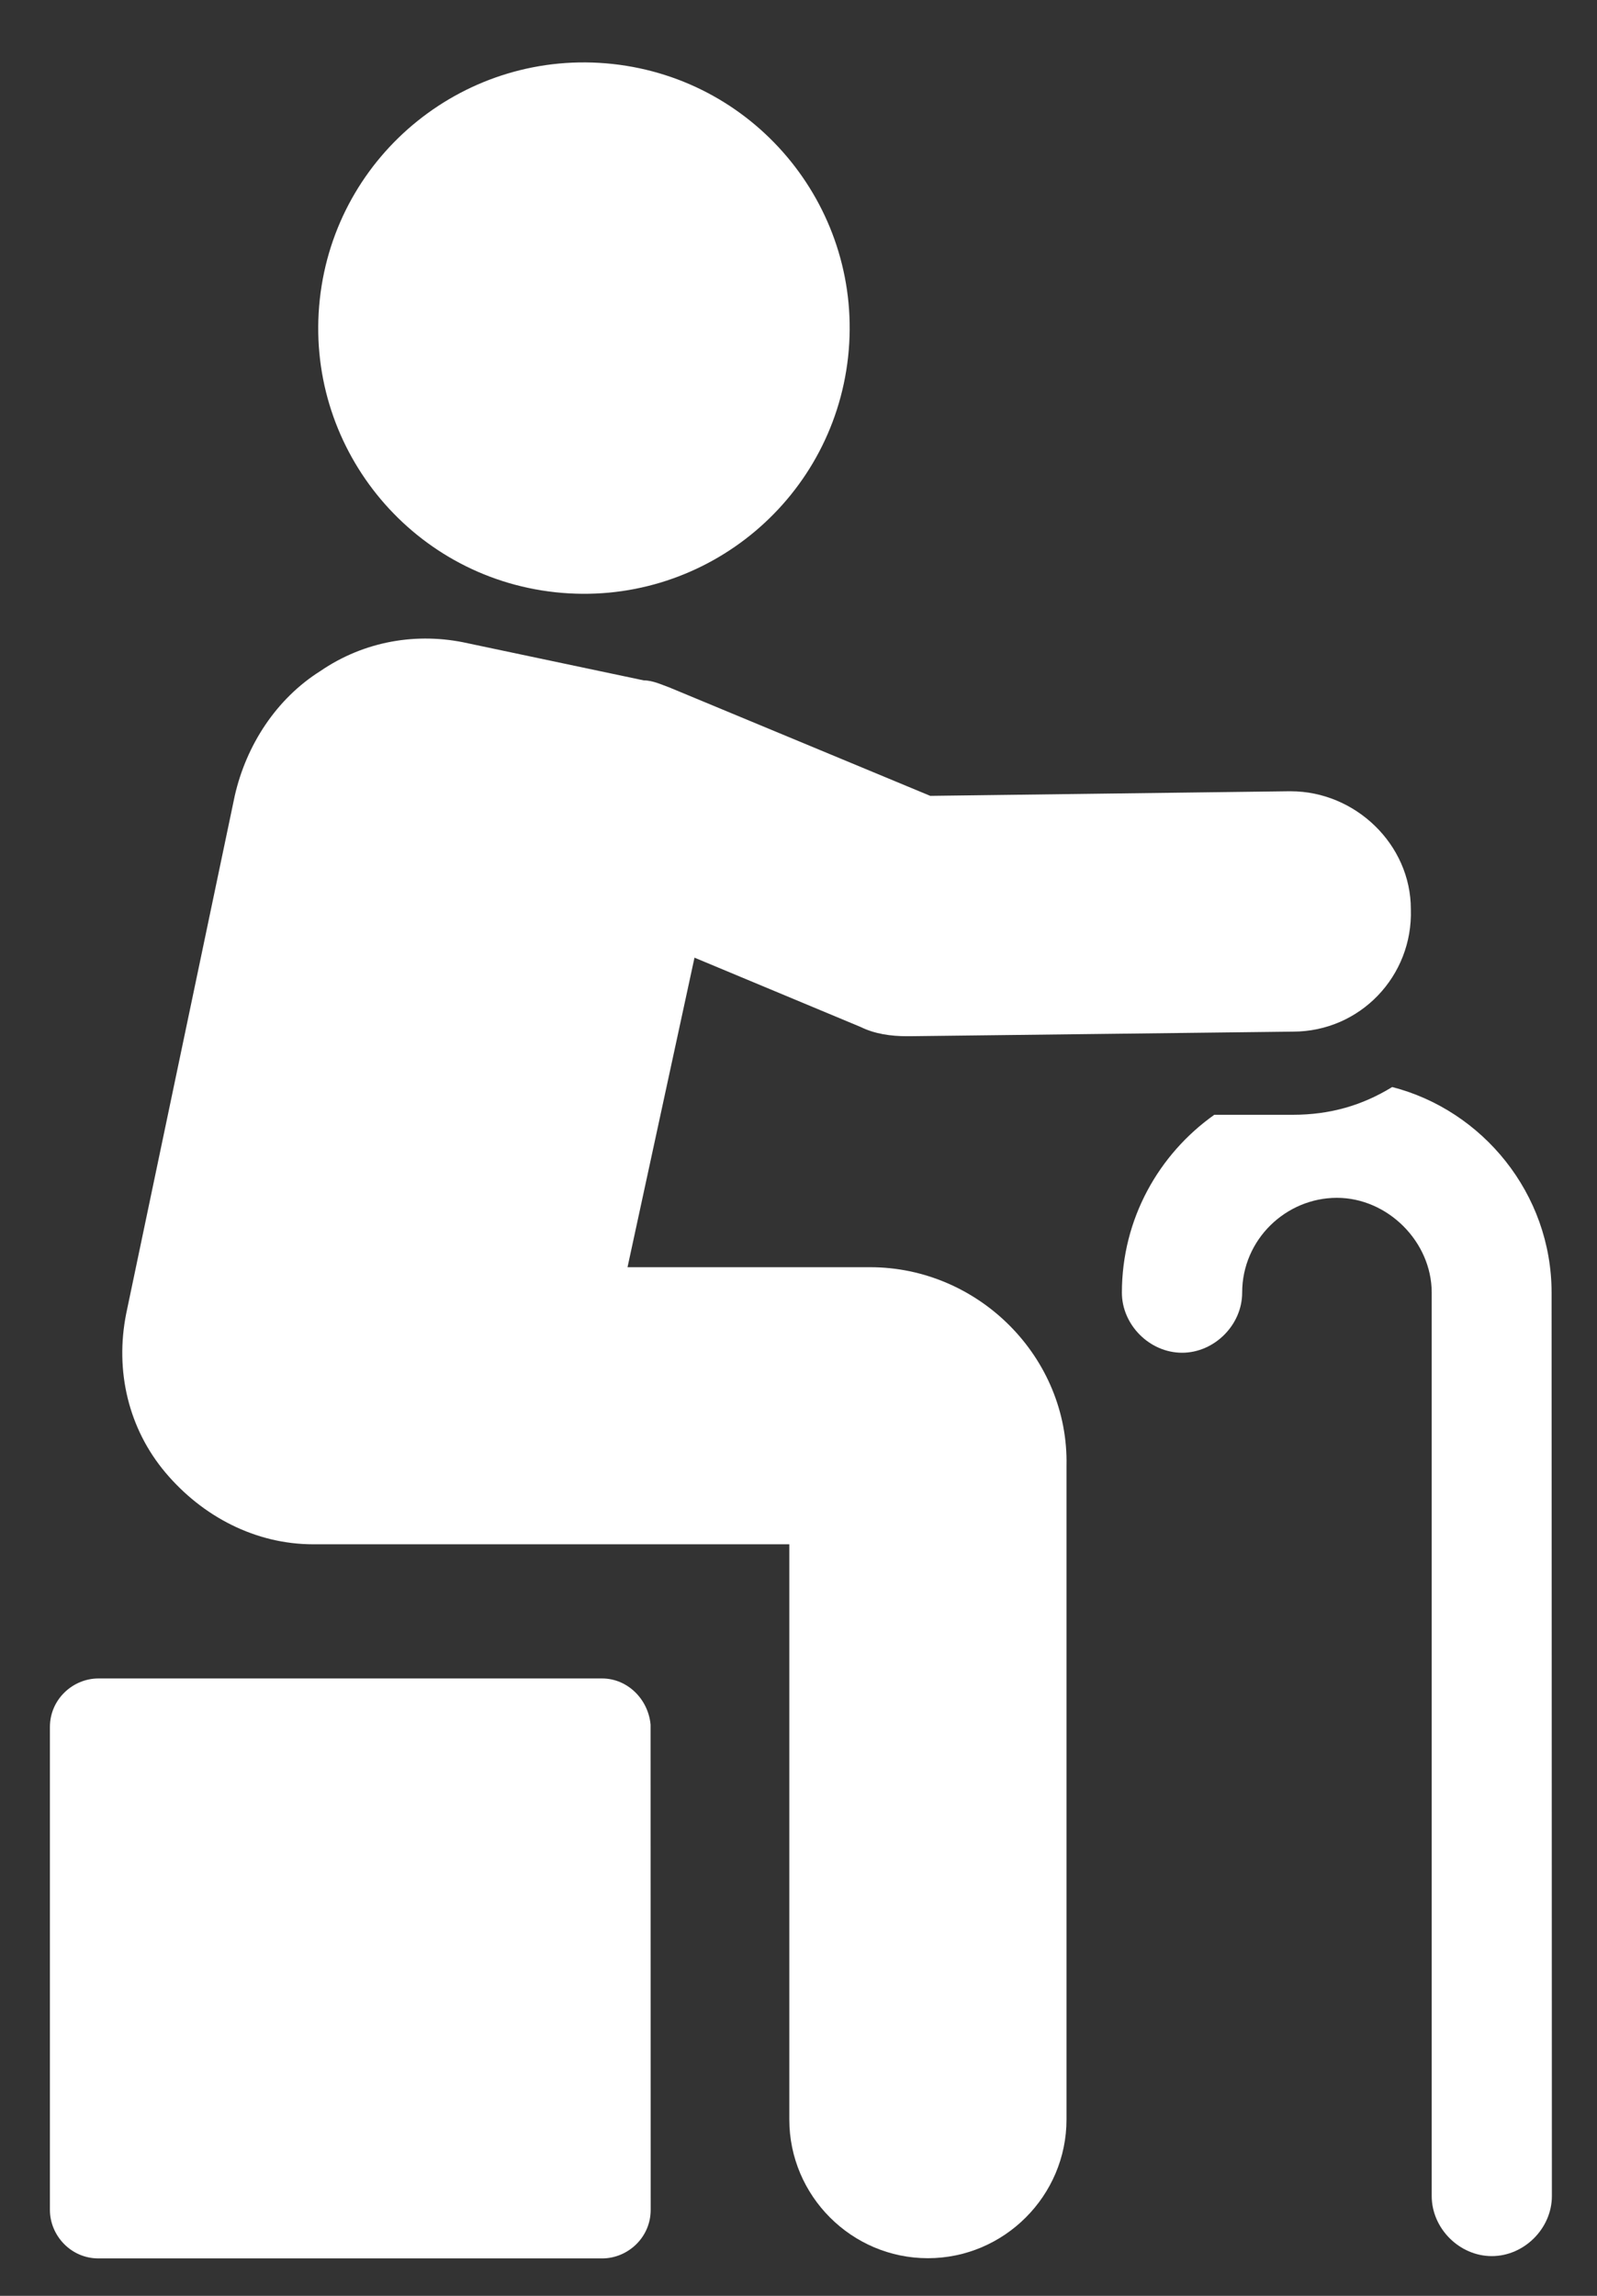
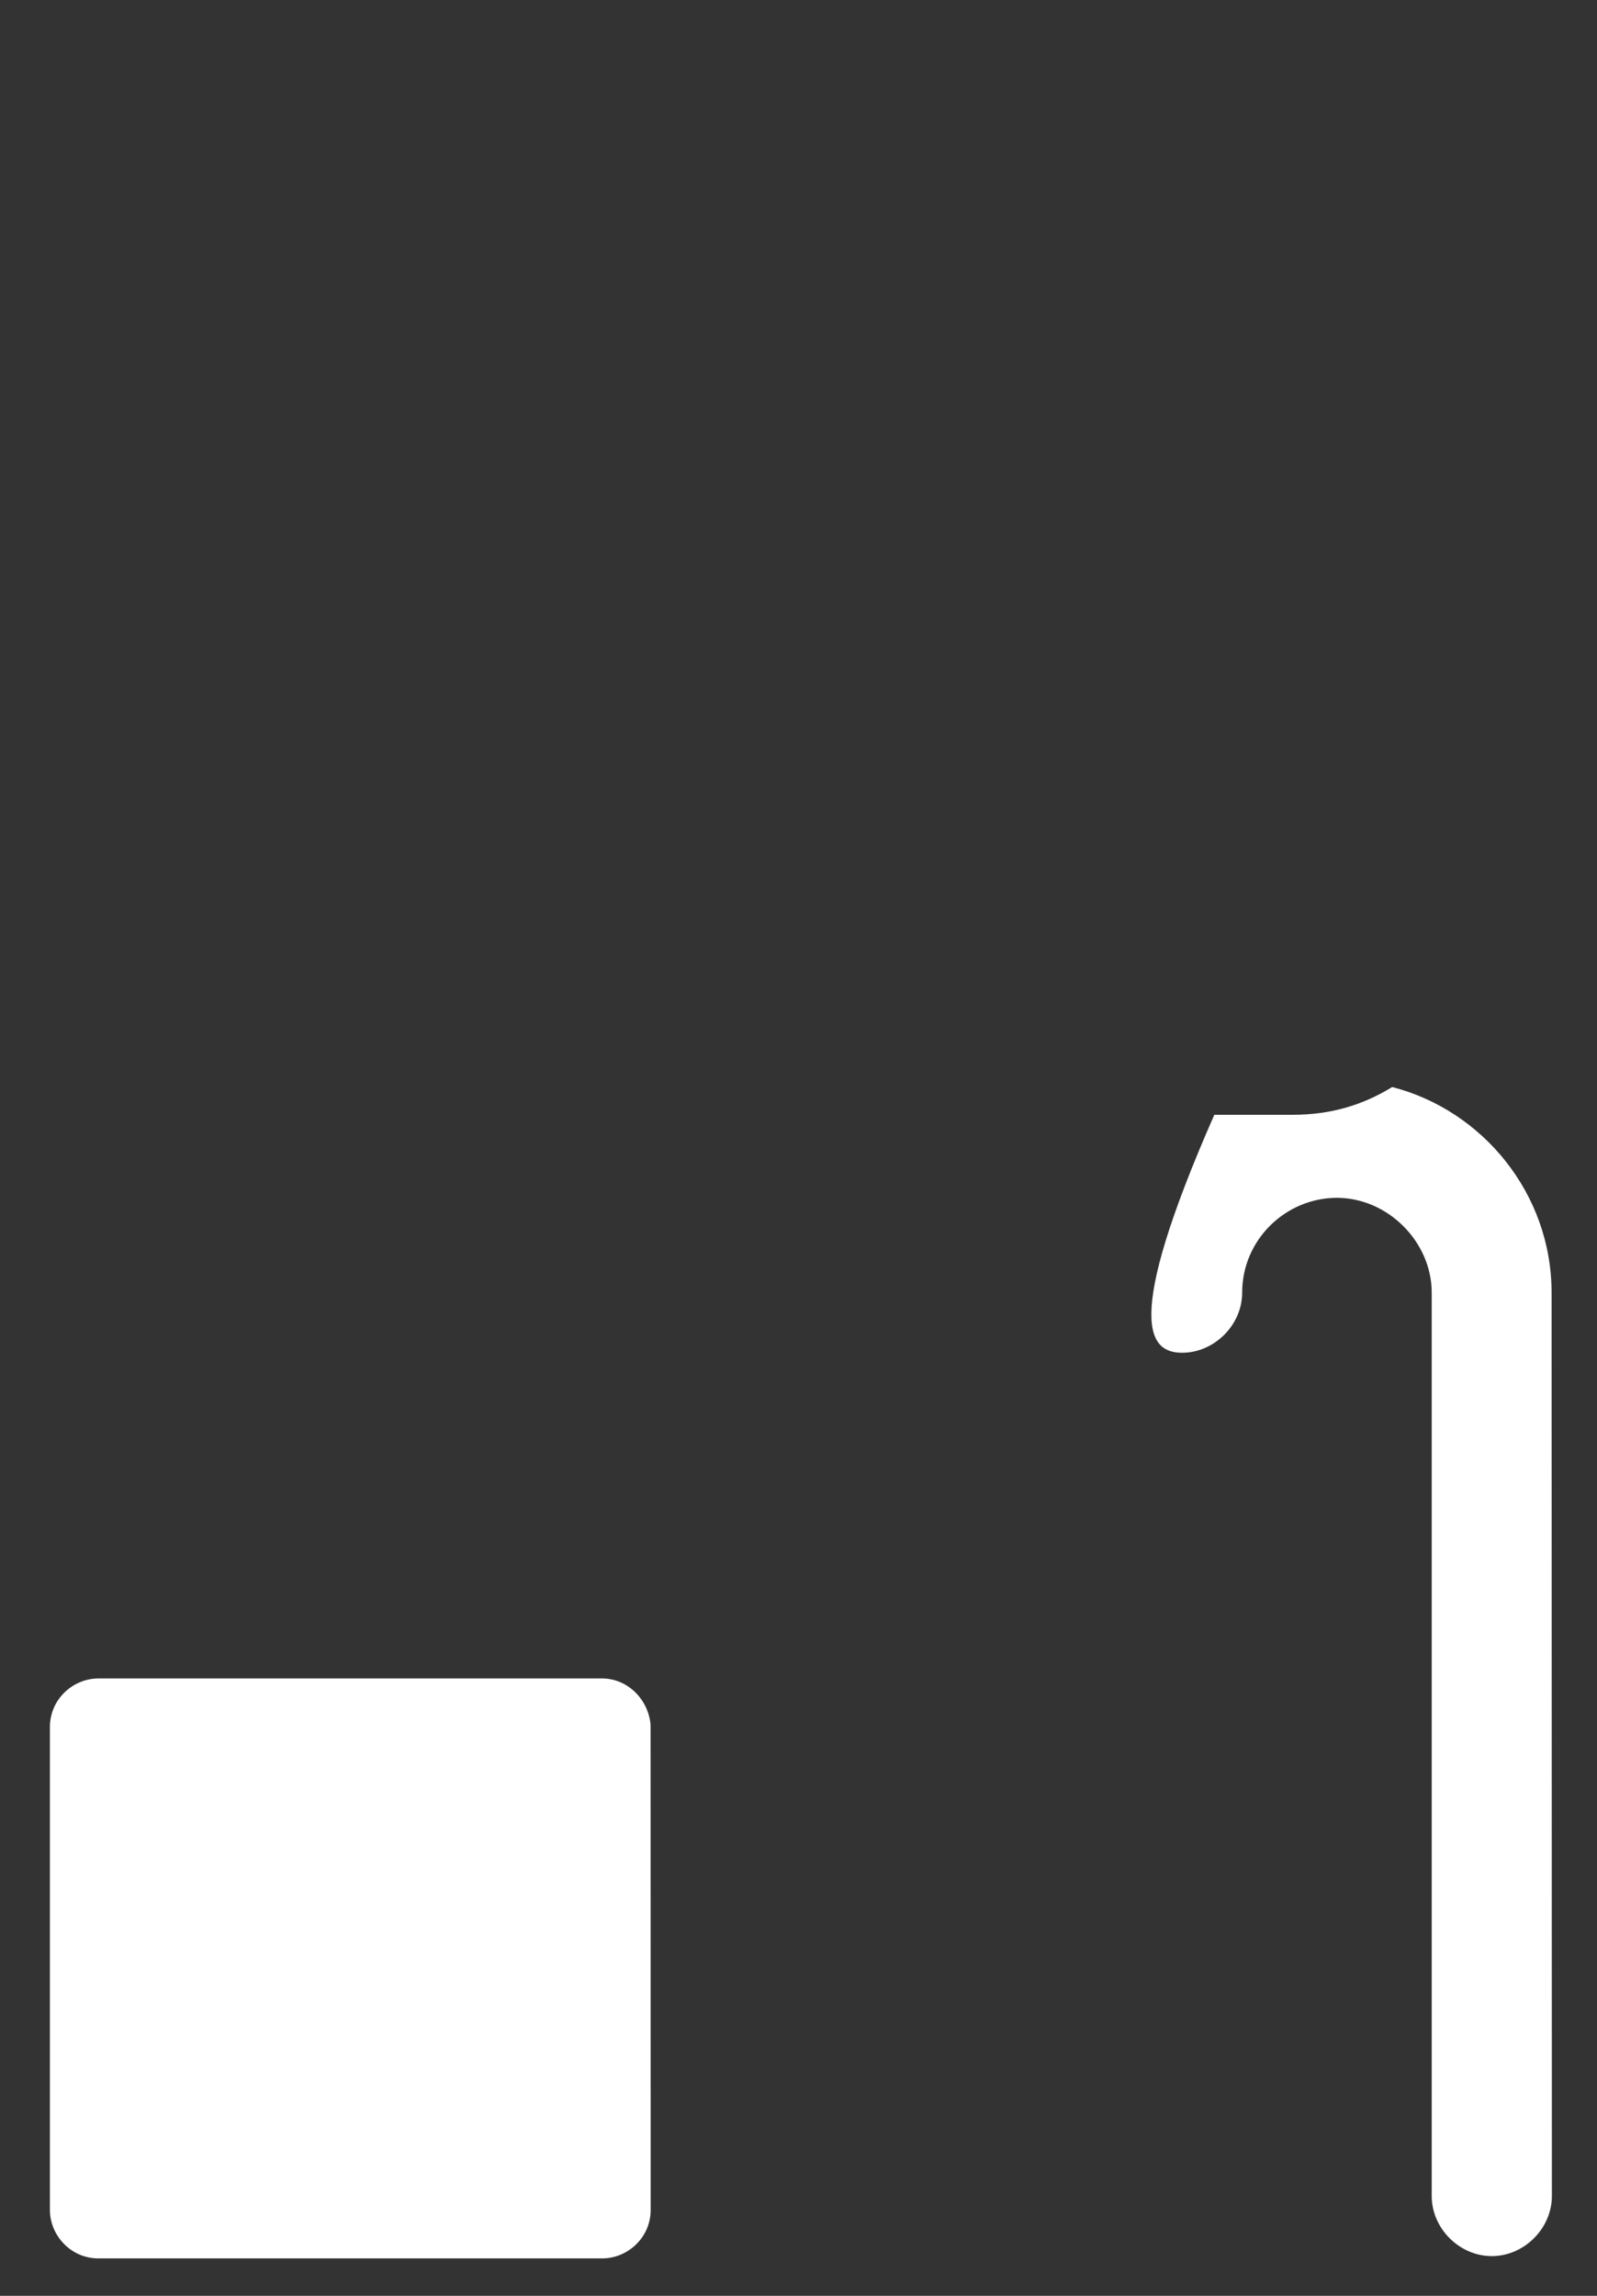
<svg xmlns="http://www.w3.org/2000/svg" width="16" height="23" viewBox="0 0 16 23" fill="none">
  <rect x="0" y="0" width="16" height="23" fill="#333333" stroke="none" />
-   <path d="M13.948 10.89C13.647 11.075 13.324 11.168 12.953 11.168H12.166C11.611 11.561 11.24 12.209 11.24 12.95C11.24 13.273 11.518 13.552 11.843 13.552C12.166 13.552 12.445 13.274 12.445 12.95C12.445 12.417 12.884 12 13.394 12C13.903 12 14.344 12.44 14.344 12.95V22C14.344 22.324 14.621 22.602 14.946 22.602C15.27 22.602 15.548 22.325 15.548 22L15.545 12.951C15.545 11.955 14.851 11.122 13.948 10.89Z" fill="white" />
-   <path d="M8.718 12.695H6.287L6.958 9.594L8.624 10.289C8.764 10.358 8.926 10.381 9.087 10.381H9.111L12.954 10.335C13.625 10.335 14.157 9.78 14.135 9.108C14.135 8.46 13.579 7.927 12.931 7.927H12.908L9.32 7.973L6.704 6.886C6.634 6.862 6.542 6.816 6.449 6.816L4.69 6.445C4.181 6.33 3.648 6.422 3.209 6.723C2.769 7 2.468 7.463 2.352 7.972L1.265 13.157C1.149 13.735 1.288 14.314 1.658 14.753C2.029 15.193 2.56 15.471 3.139 15.471H7.908V21.234C7.908 21.998 8.532 22.623 9.296 22.623C10.06 22.623 10.685 21.998 10.685 21.234V14.686C10.709 13.599 9.805 12.695 8.718 12.695Z" fill="white" />
-   <path d="M6.139 0.641C7.6 0.8 8.656 2.114 8.497 3.575C8.337 5.036 7.024 6.092 5.562 5.933C4.101 5.774 3.045 4.46 3.204 2.998C3.363 1.537 4.677 0.482 6.139 0.641Z" fill="white" />
+   <path d="M13.948 10.89C13.647 11.075 13.324 11.168 12.953 11.168H12.166C11.24 13.273 11.518 13.552 11.843 13.552C12.166 13.552 12.445 13.274 12.445 12.95C12.445 12.417 12.884 12 13.394 12C13.903 12 14.344 12.44 14.344 12.95V22C14.344 22.324 14.621 22.602 14.946 22.602C15.27 22.602 15.548 22.325 15.548 22L15.545 12.951C15.545 11.955 14.851 11.122 13.948 10.89Z" fill="white" />
  <path d="M6.032 16.815H0.986C0.731 16.815 0.5 17.023 0.5 17.302V22.139C0.5 22.393 0.708 22.625 0.986 22.625H6.033C6.288 22.625 6.519 22.417 6.519 22.139L6.518 17.278C6.495 17.023 6.287 16.815 6.032 16.815Z" fill="white" />
</svg>